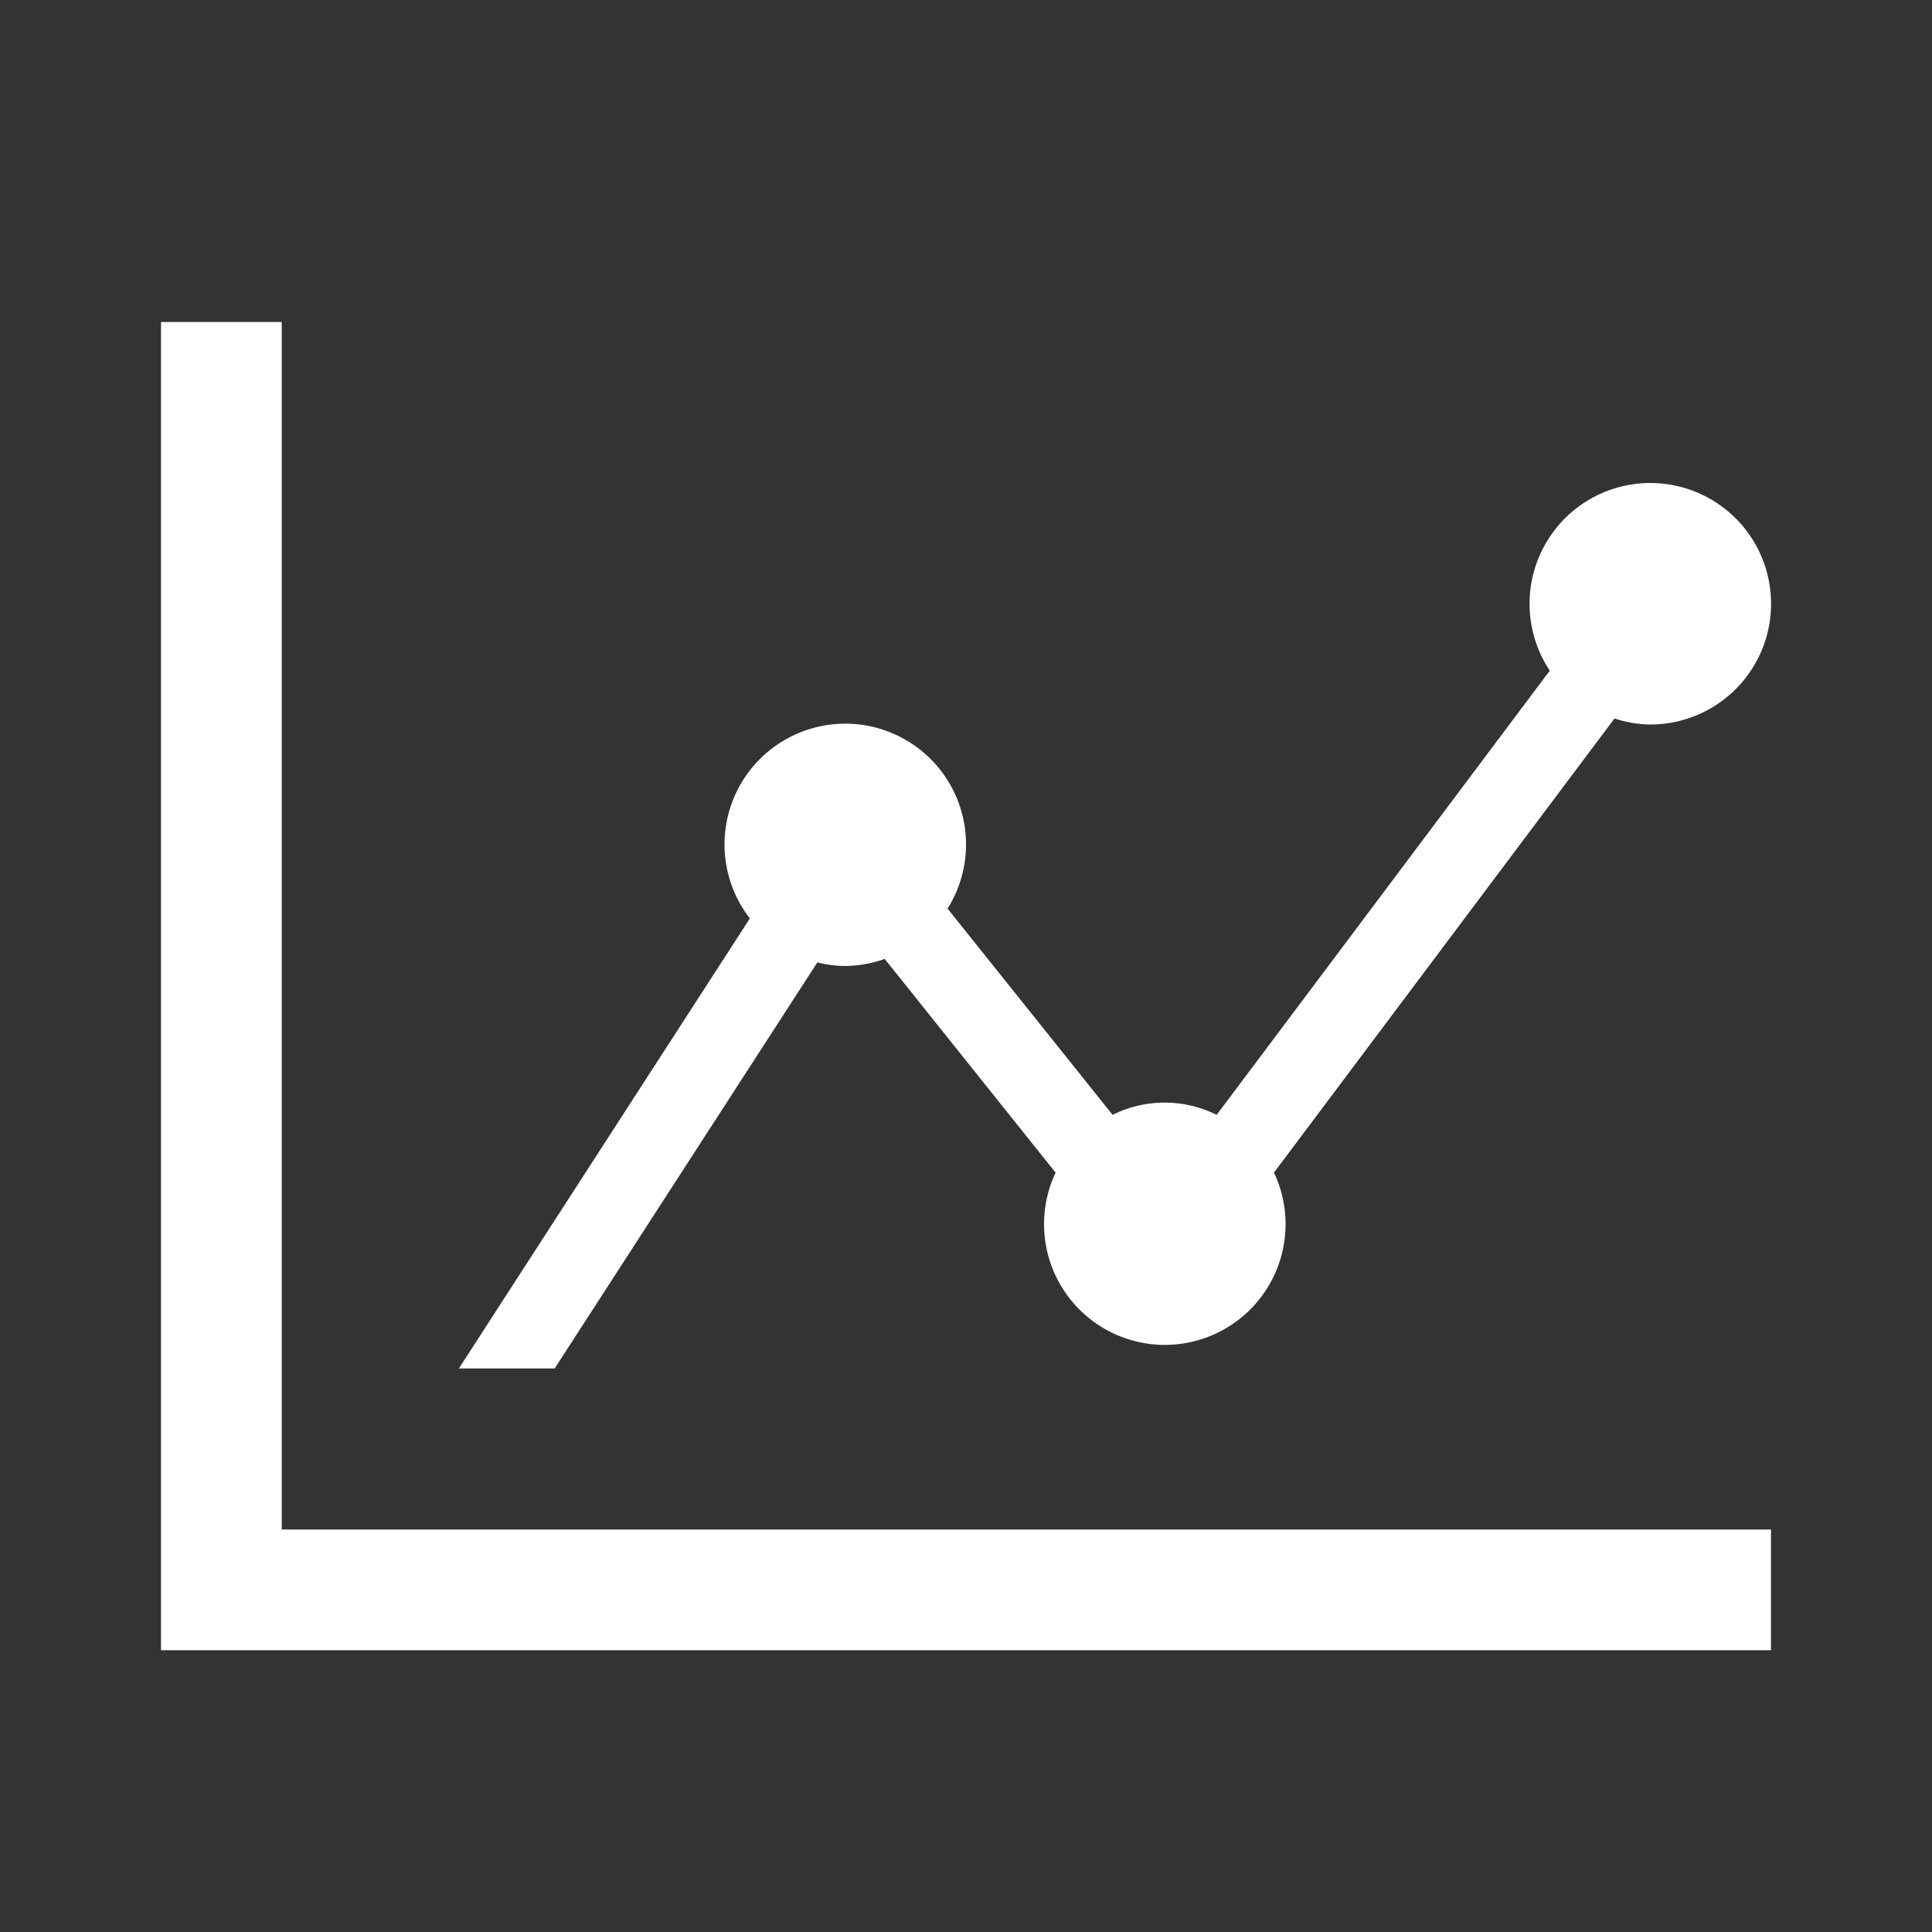
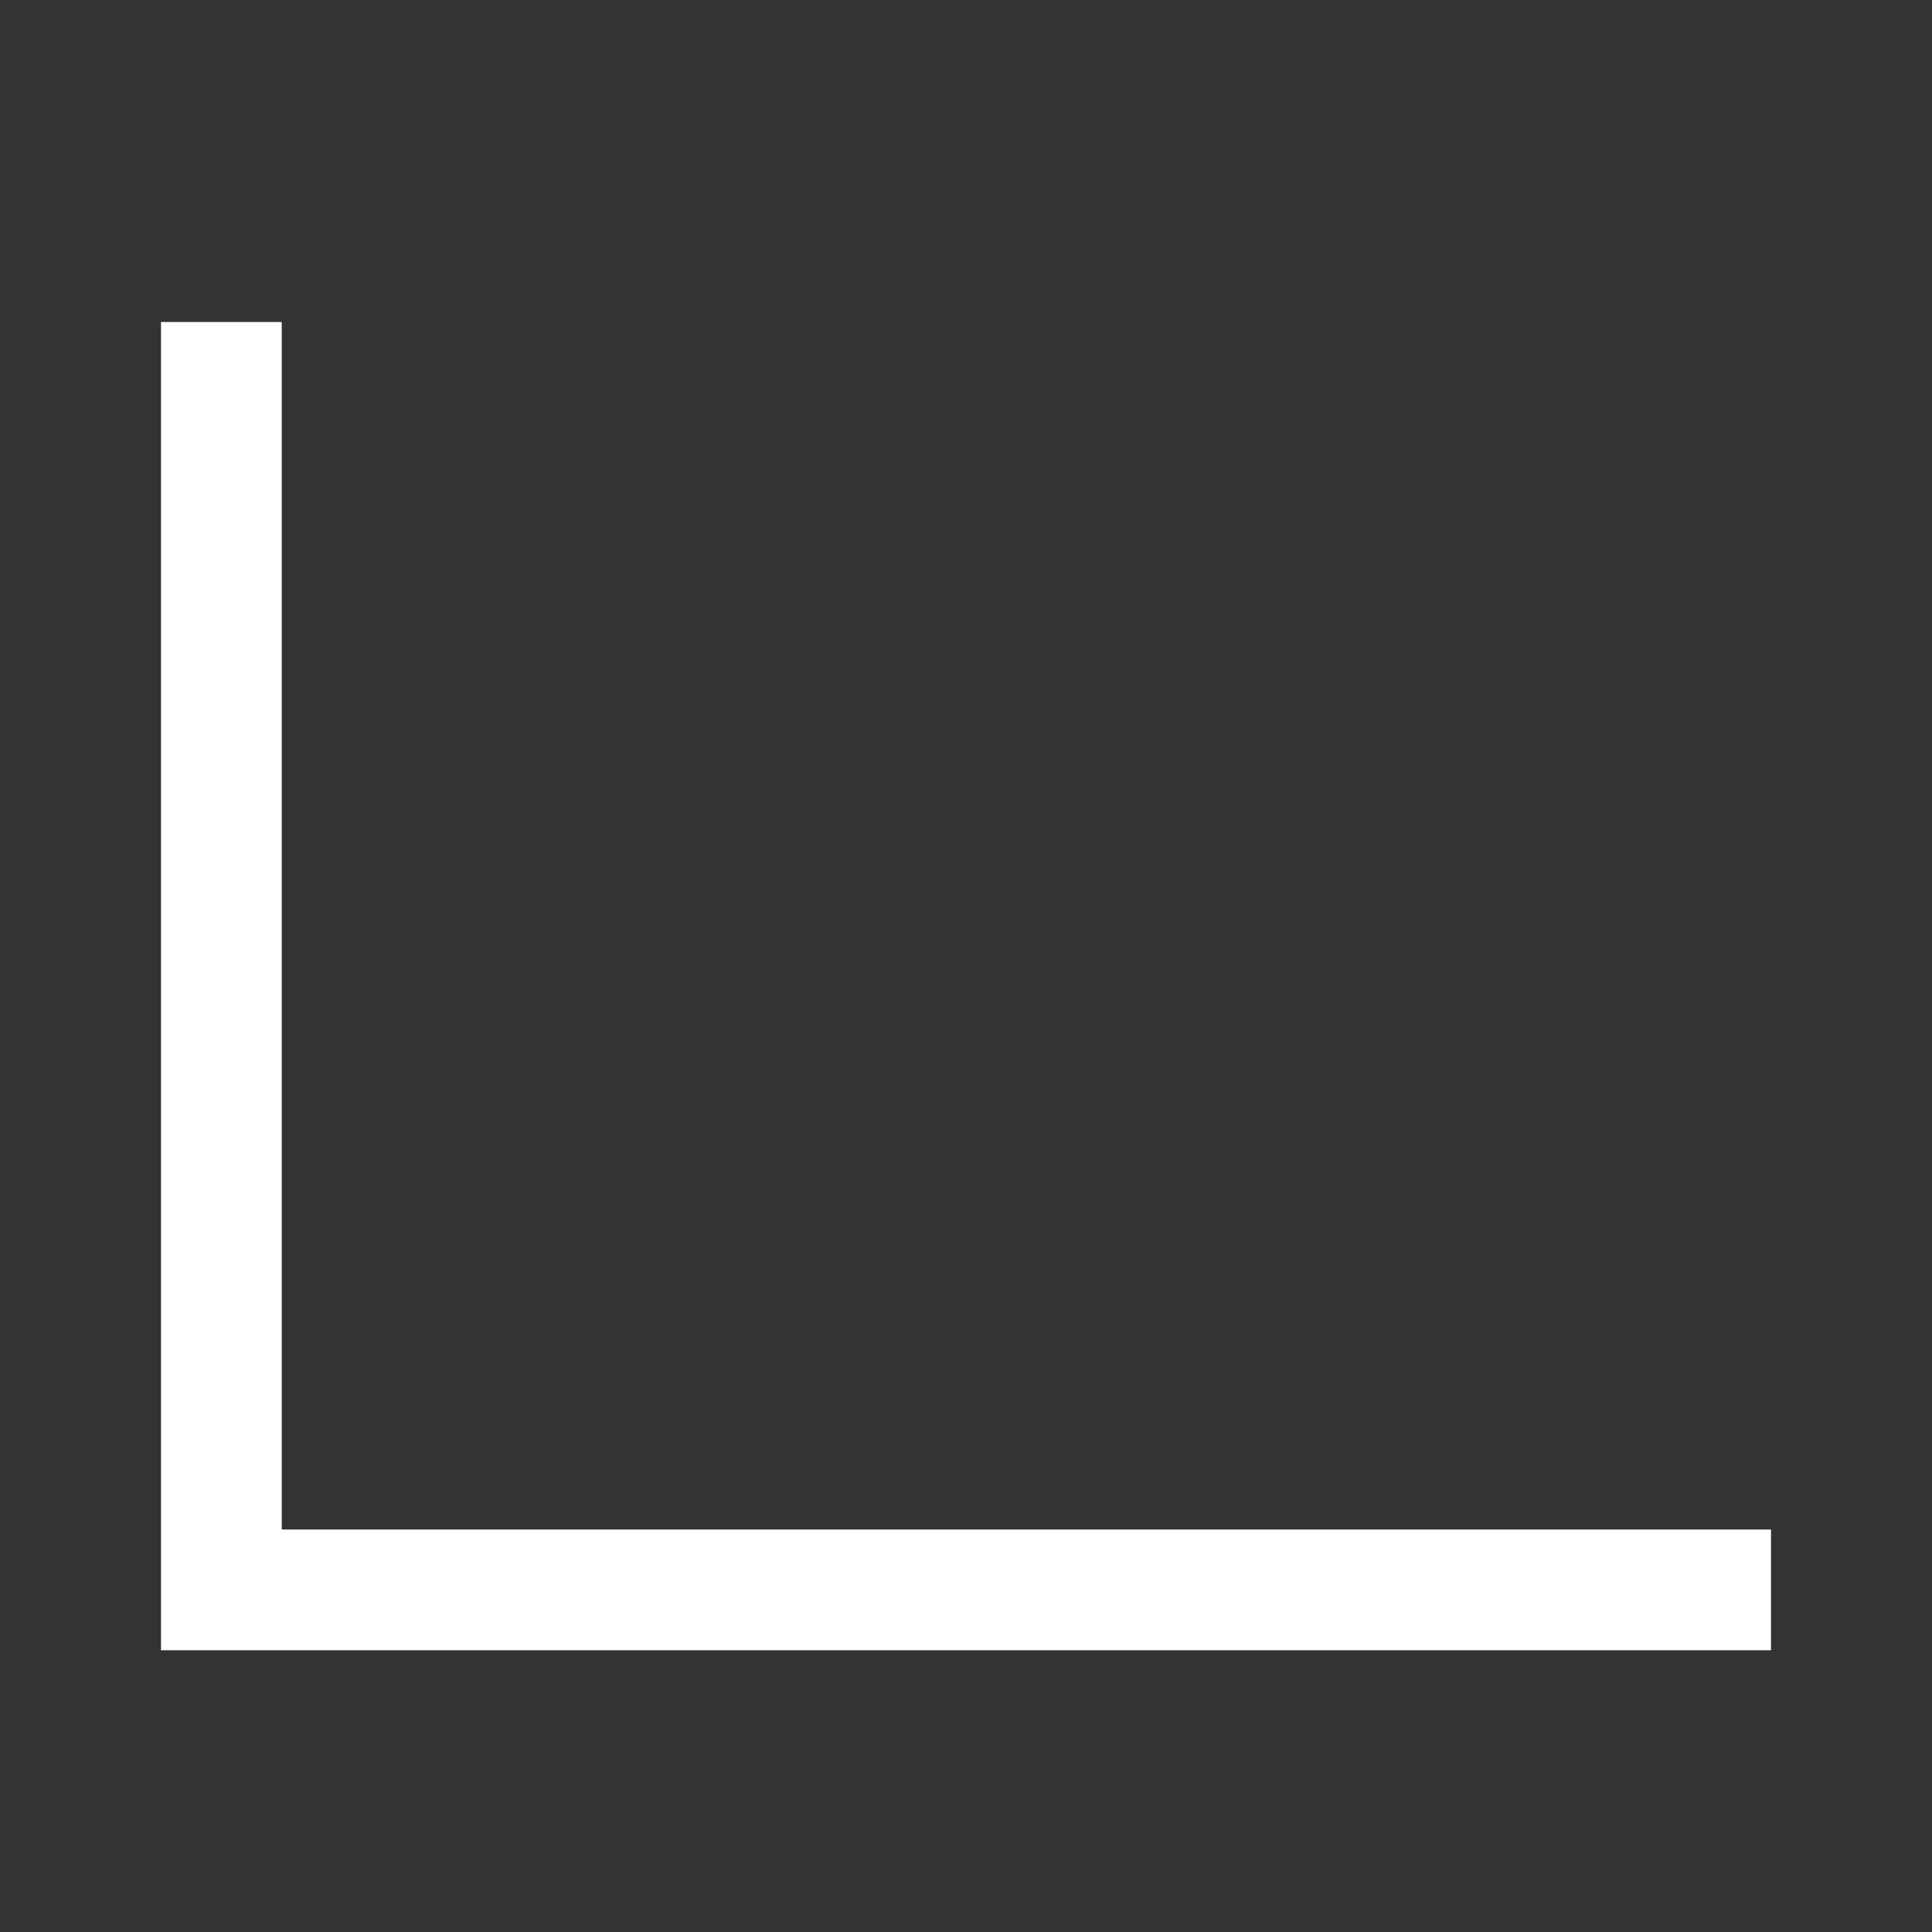
<svg xmlns="http://www.w3.org/2000/svg" viewBox="0 0 24 24">
  <rect x="0" y="0" width="24" height="24" fill="#333333" stroke="none" />
  <path d="M5 19H3.5V4H2v16.5h20V19H5.595z" style="fill: #ffffff;" />
-   <path d="M6.89 17l3.263-5.044c.114.028.23.043.347.044a1.52 1.52 0 0 0 .49-.088l2.123 2.655a1.5 1.5 0 1 0 2.713-.001l4.23-5.641c.143.048.293.073.444.075a1.5 1.5 0 1 0-1.248-.669l-4.138 5.518a1.45 1.45 0 0 0-1.293 0l-2.05-2.562a1.5 1.5 0 1 0-2.456.122L5.7 17z" style="fill: #ffffff;" />
</svg>